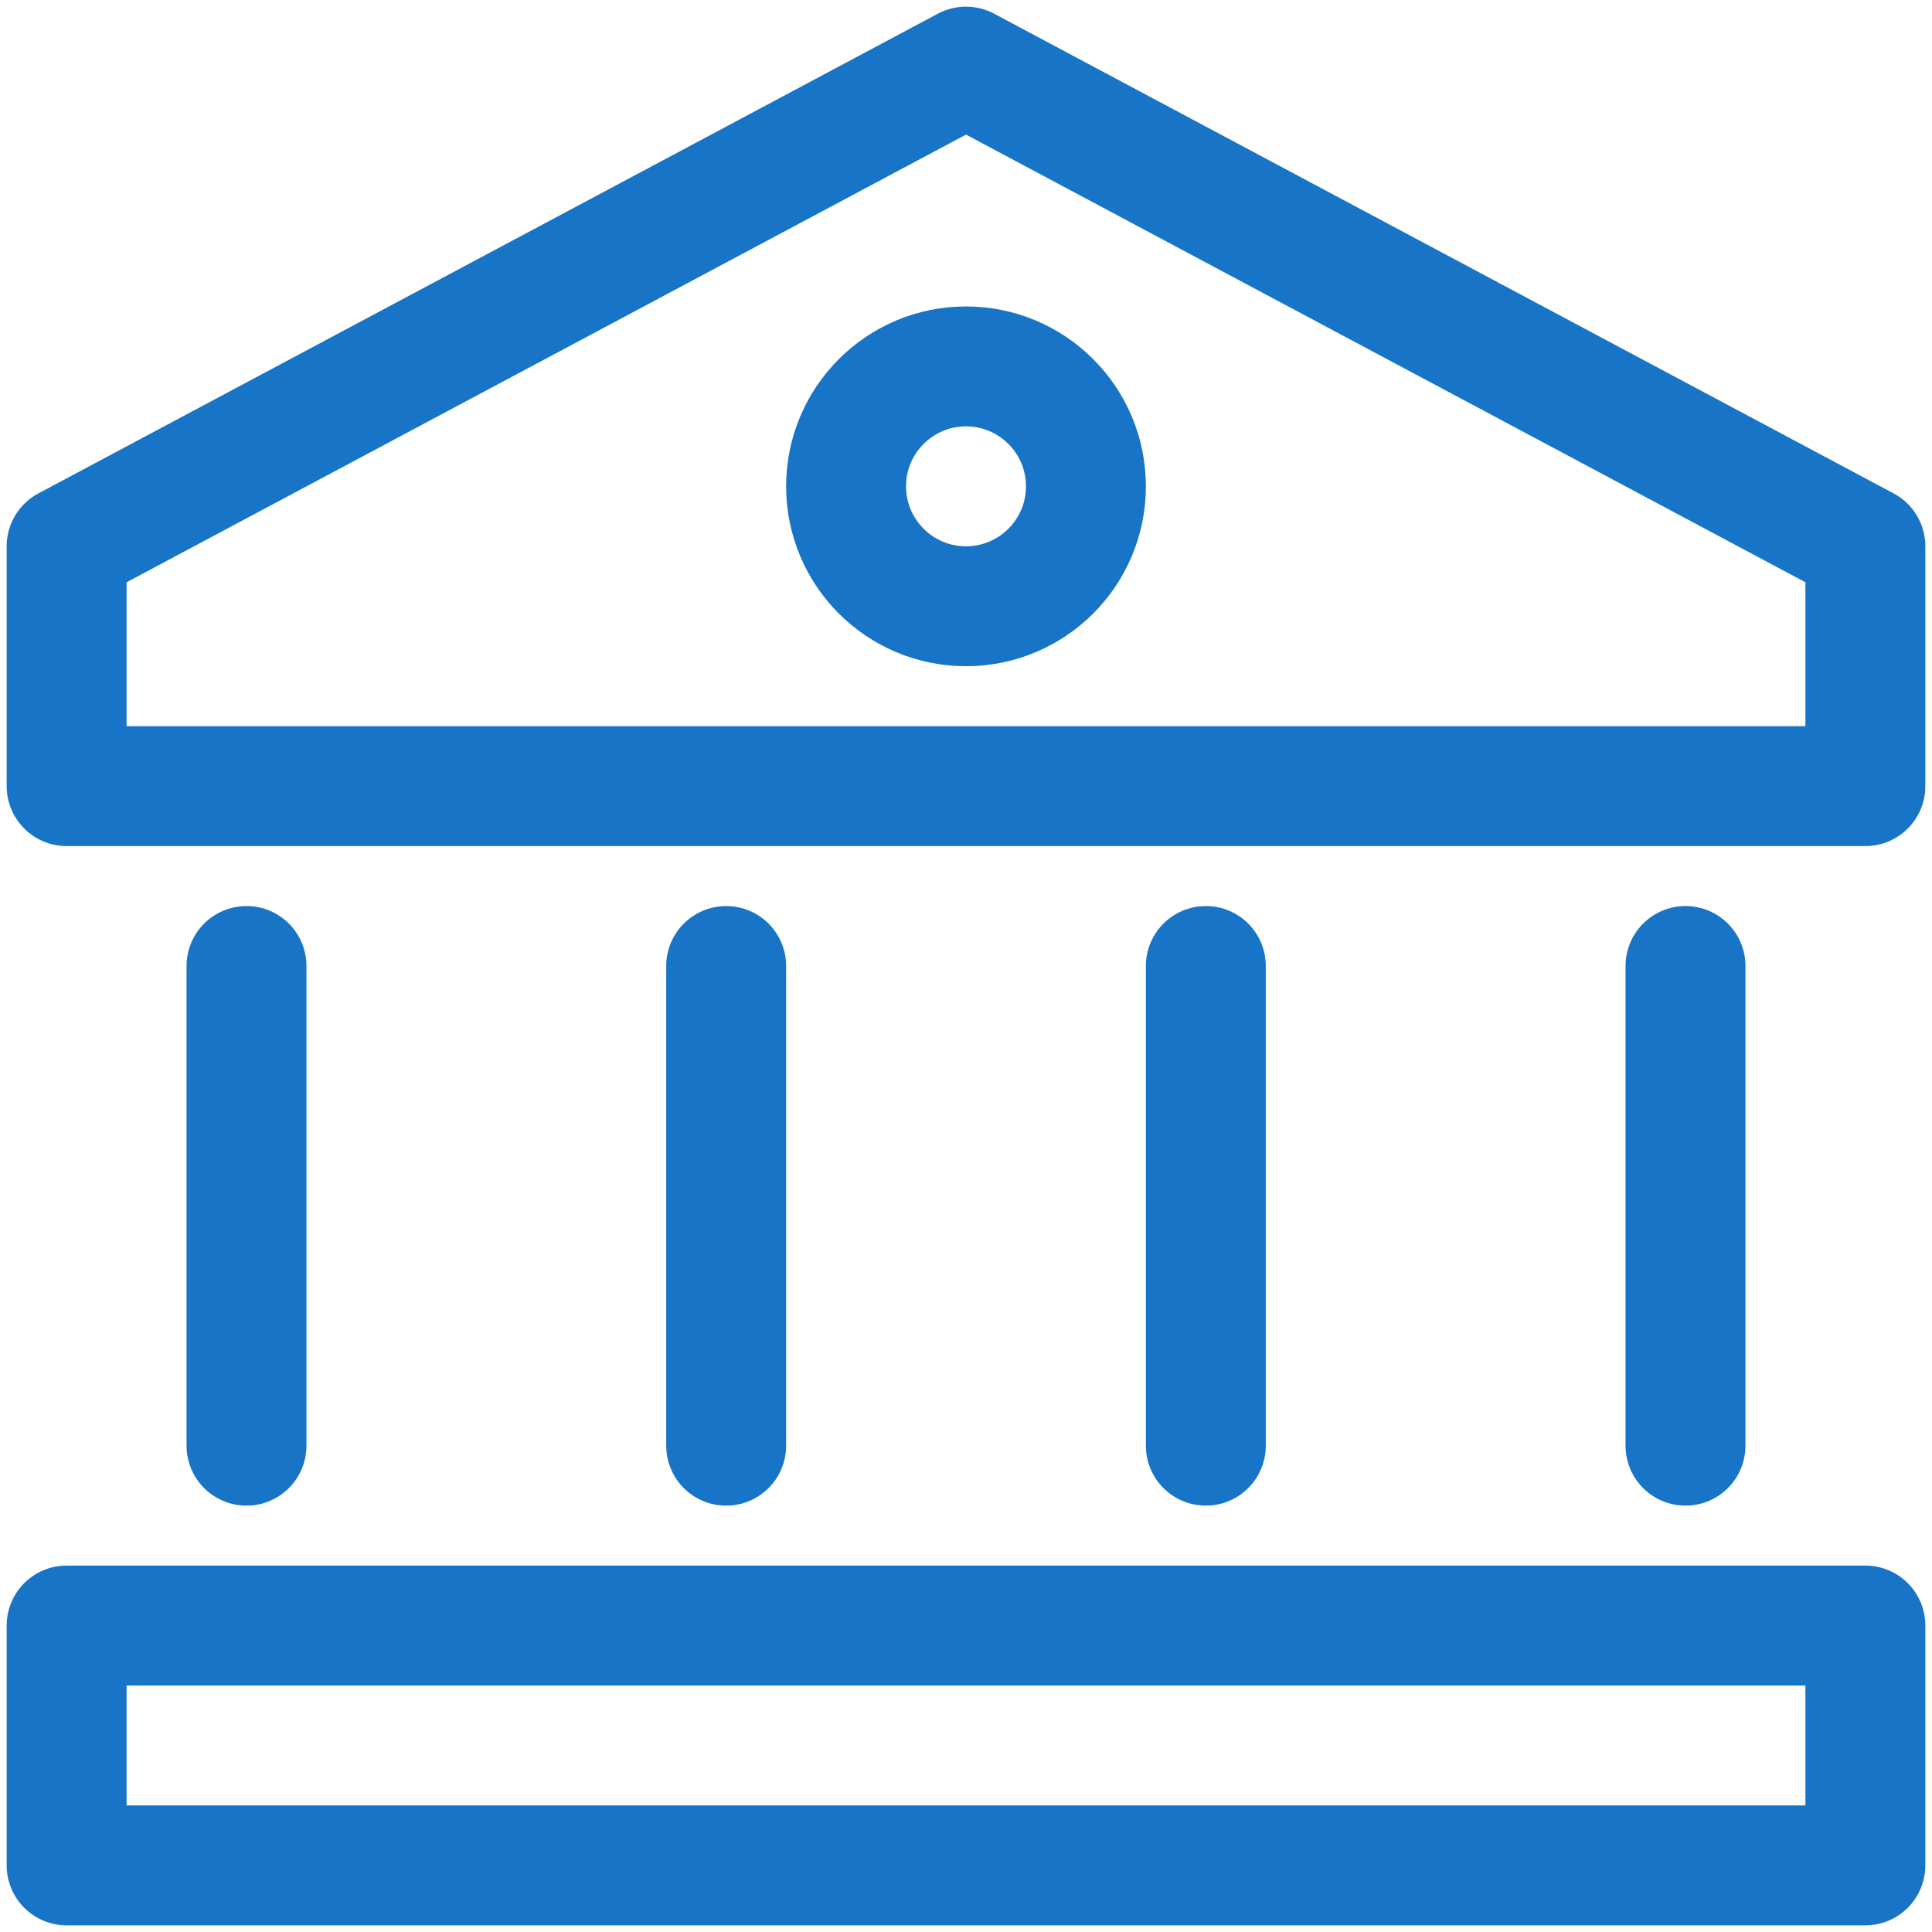
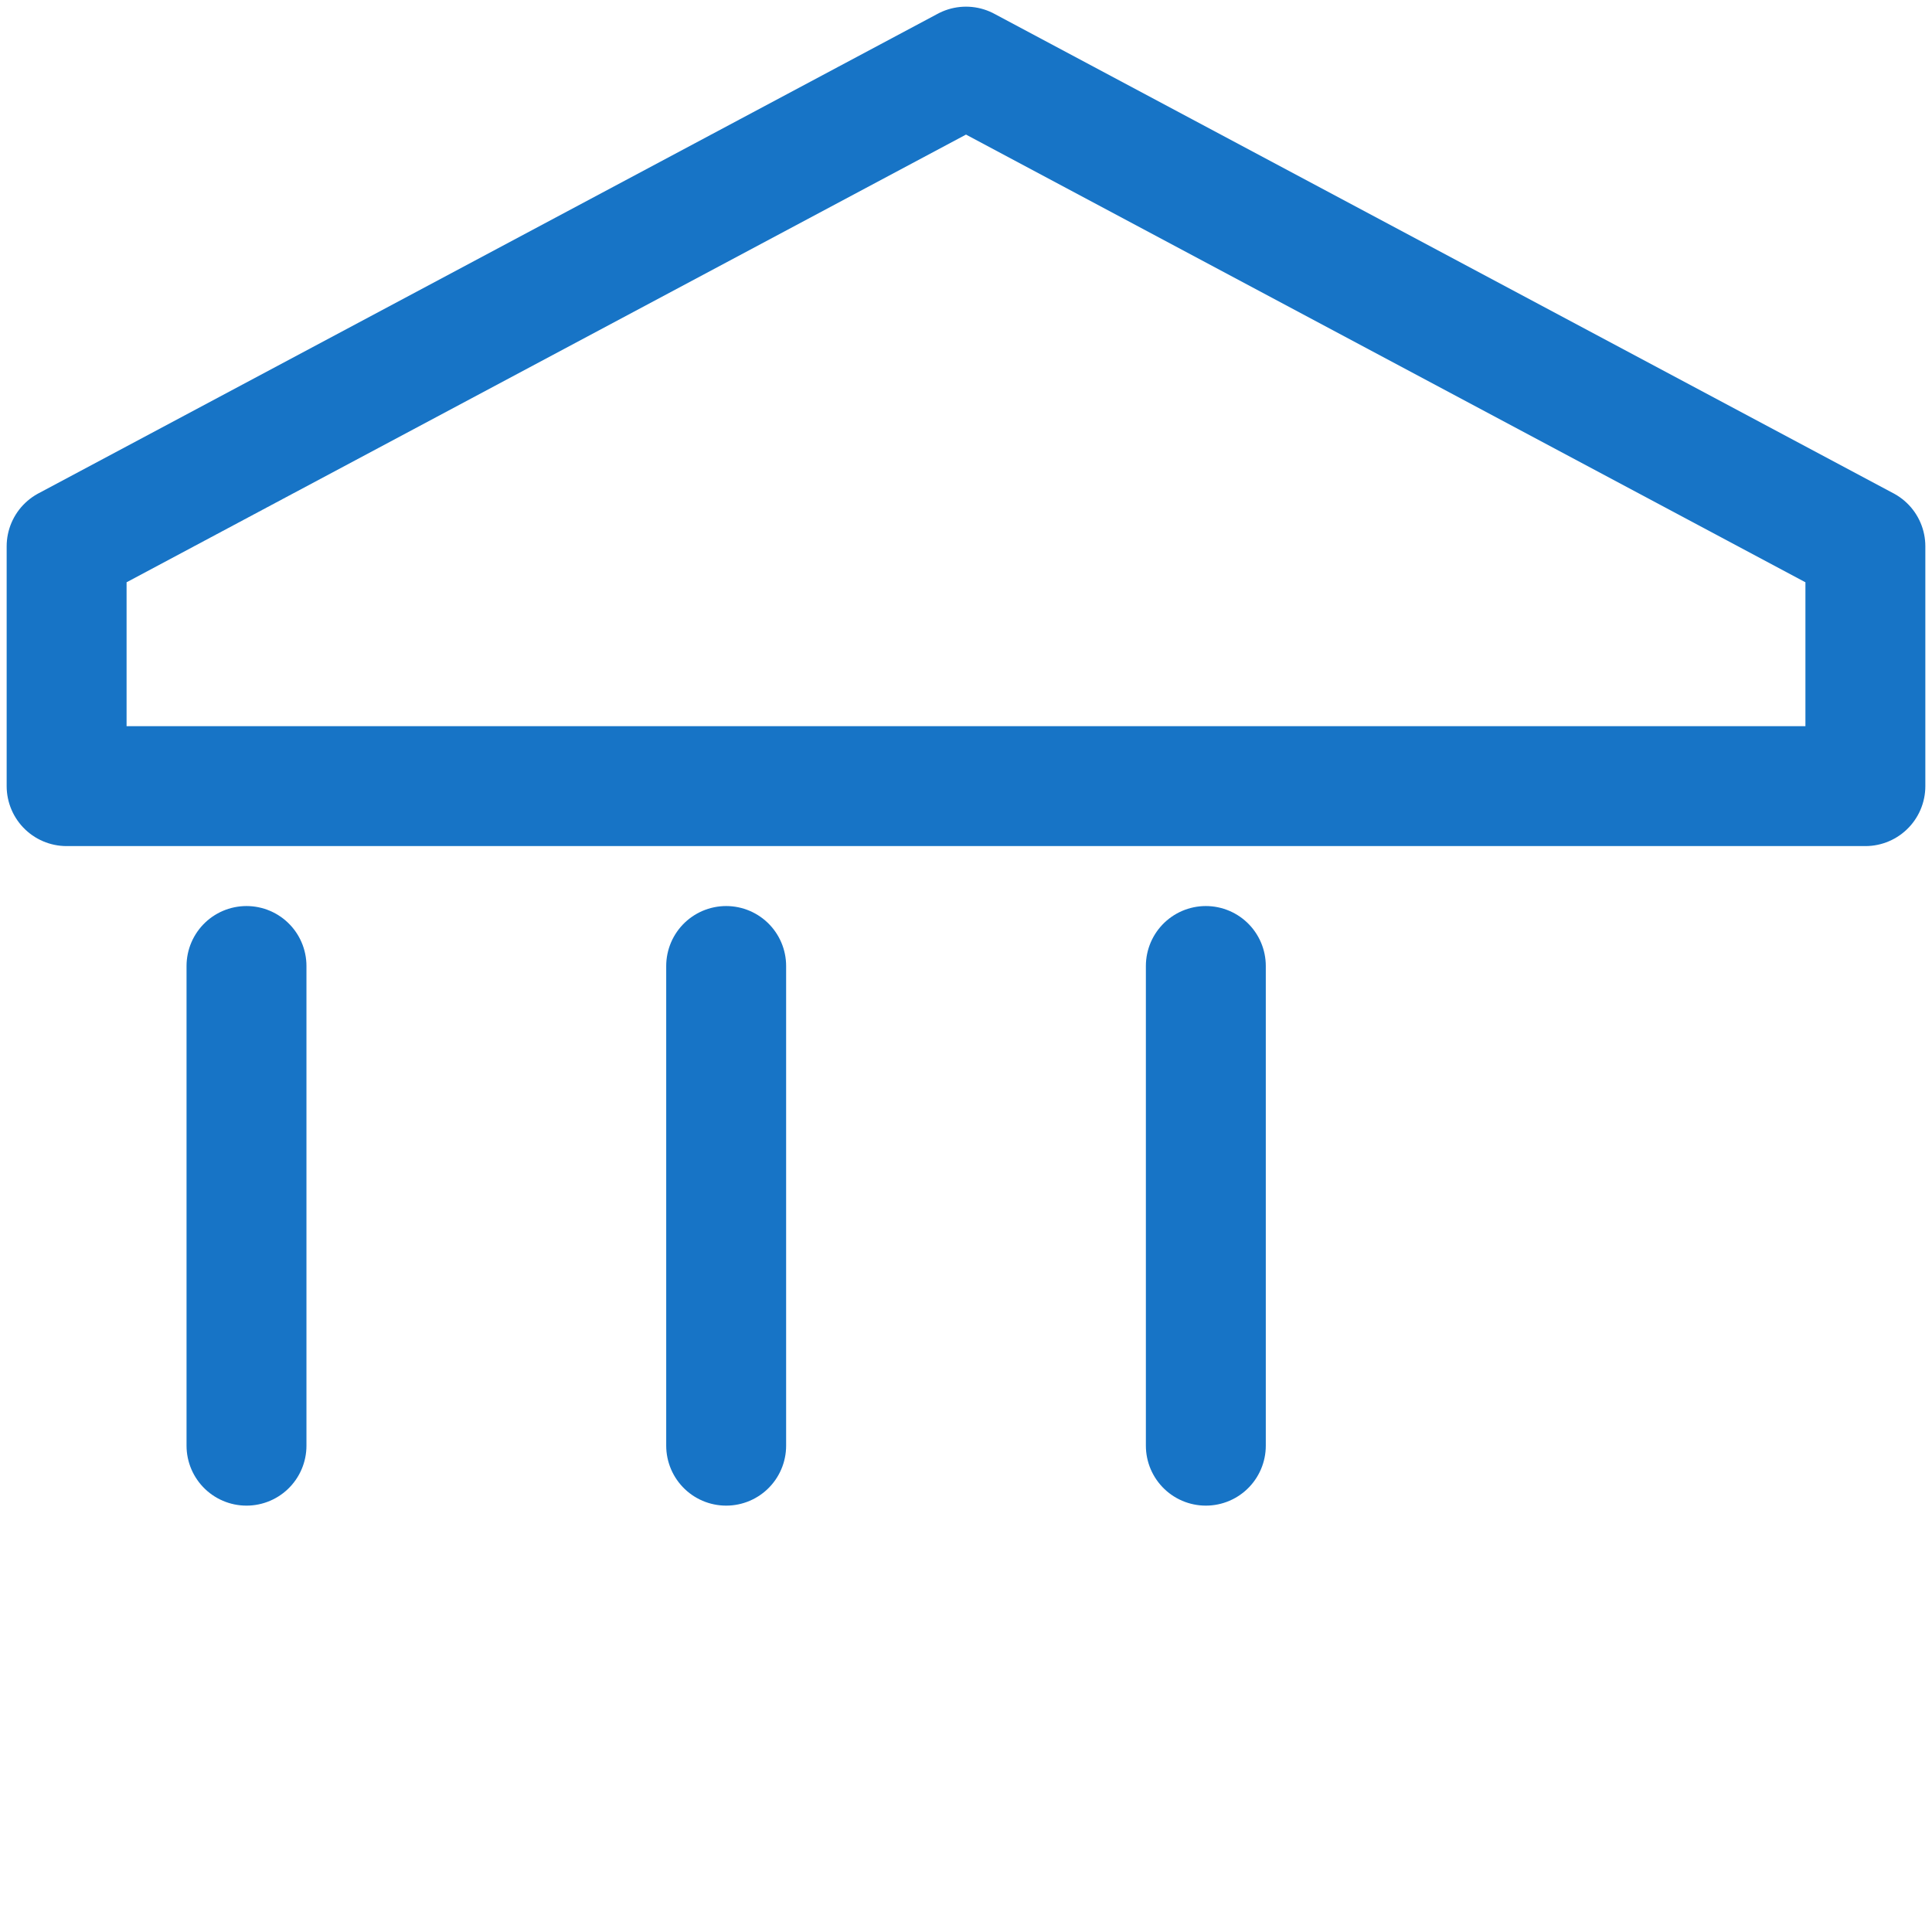
<svg xmlns="http://www.w3.org/2000/svg" width="29px" height="29px" viewBox="0 0 29 29" version="1.1">
  <title>temple</title>
  <g id="Pheak's-Example" stroke="none" stroke-width="1" fill="none" fill-rule="evenodd" stroke-linecap="round" stroke-linejoin="round">
    <g id="Careers" transform="translate(-993, -947)" stroke="#1774C6" stroke-width="1.8">
      <g id="temple" transform="translate(994, 948)">
        <polygon id="Path" points="13.5 0 0 7.2 0 10.8 27 10.8 27 7.2" />
        <line x1="2.7" y1="20.7" x2="2.7" y2="13.5" id="Path" />
        <line x1="9.9" y1="20.7" x2="9.9" y2="13.5" id="Path" />
        <line x1="17.1" y1="20.7" x2="17.1" y2="13.5" id="Path" />
-         <line x1="24.3" y1="20.7" x2="24.3" y2="13.5" id="Path" />
-         <circle id="Oval" cx="13.5" cy="6.3" r="1.8" />
-         <rect id="Rectangle" x="0" y="23.4" width="27" height="3.6" />
      </g>
    </g>
  </g>
</svg>